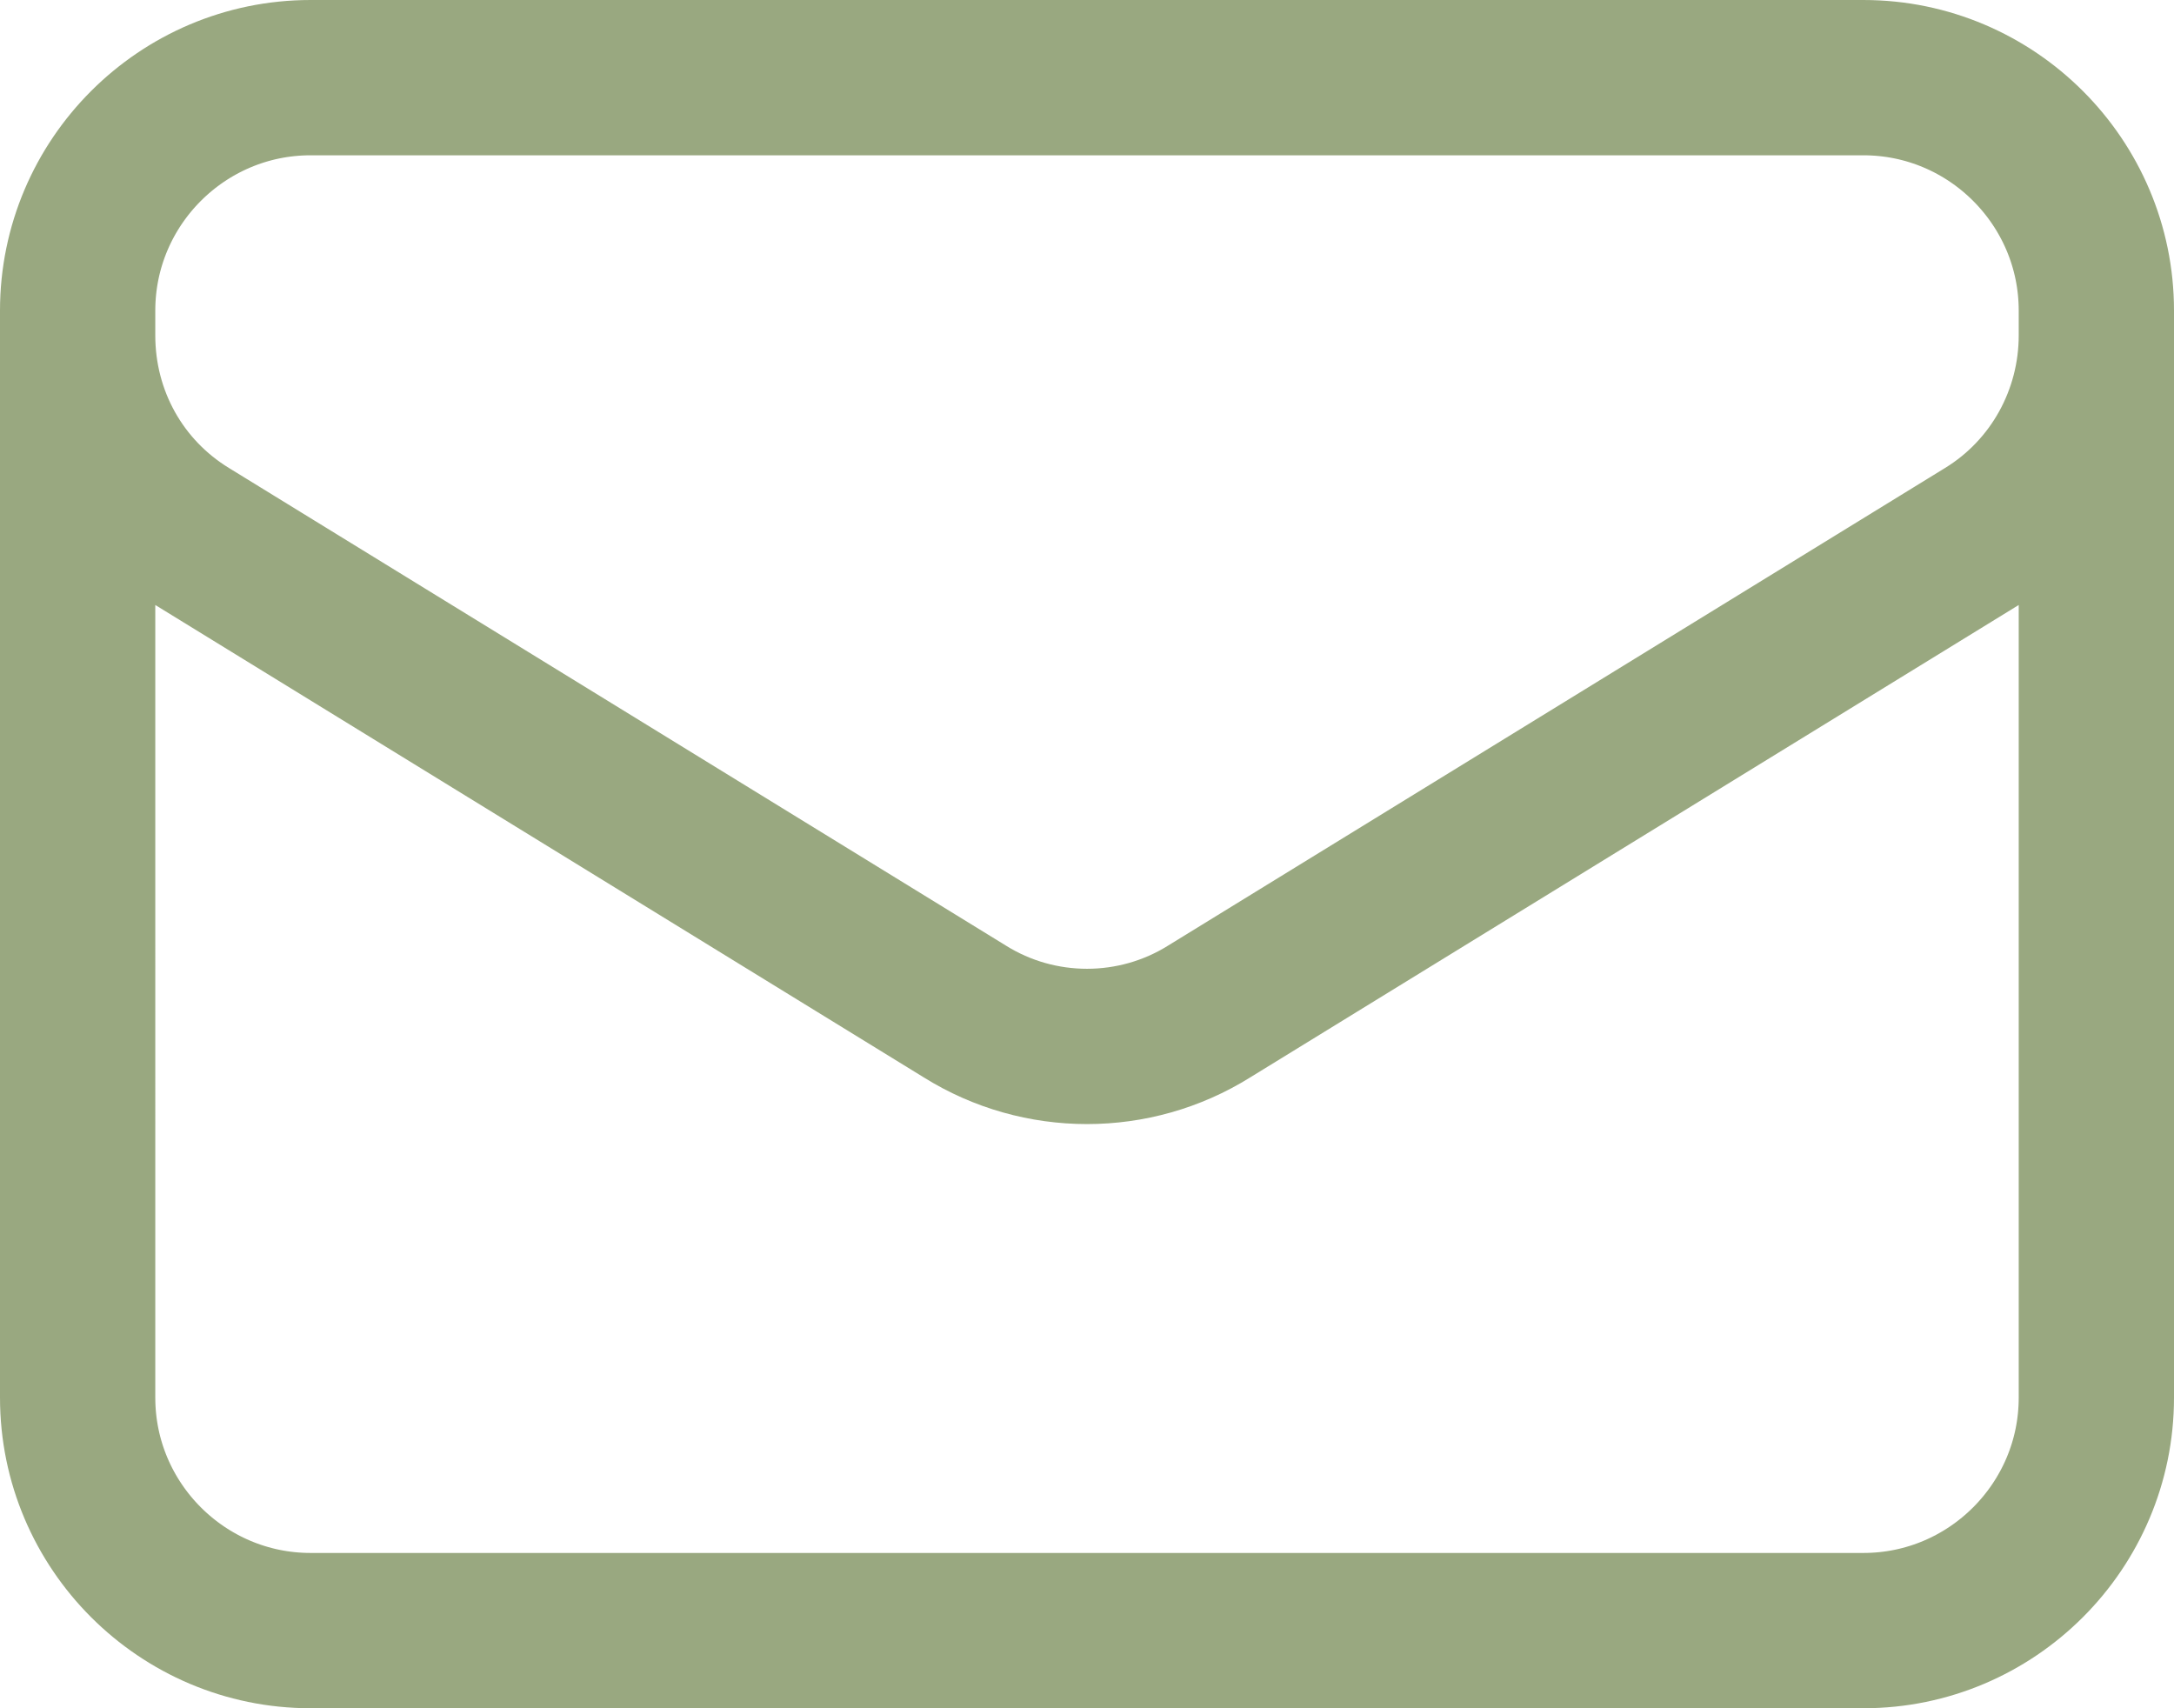
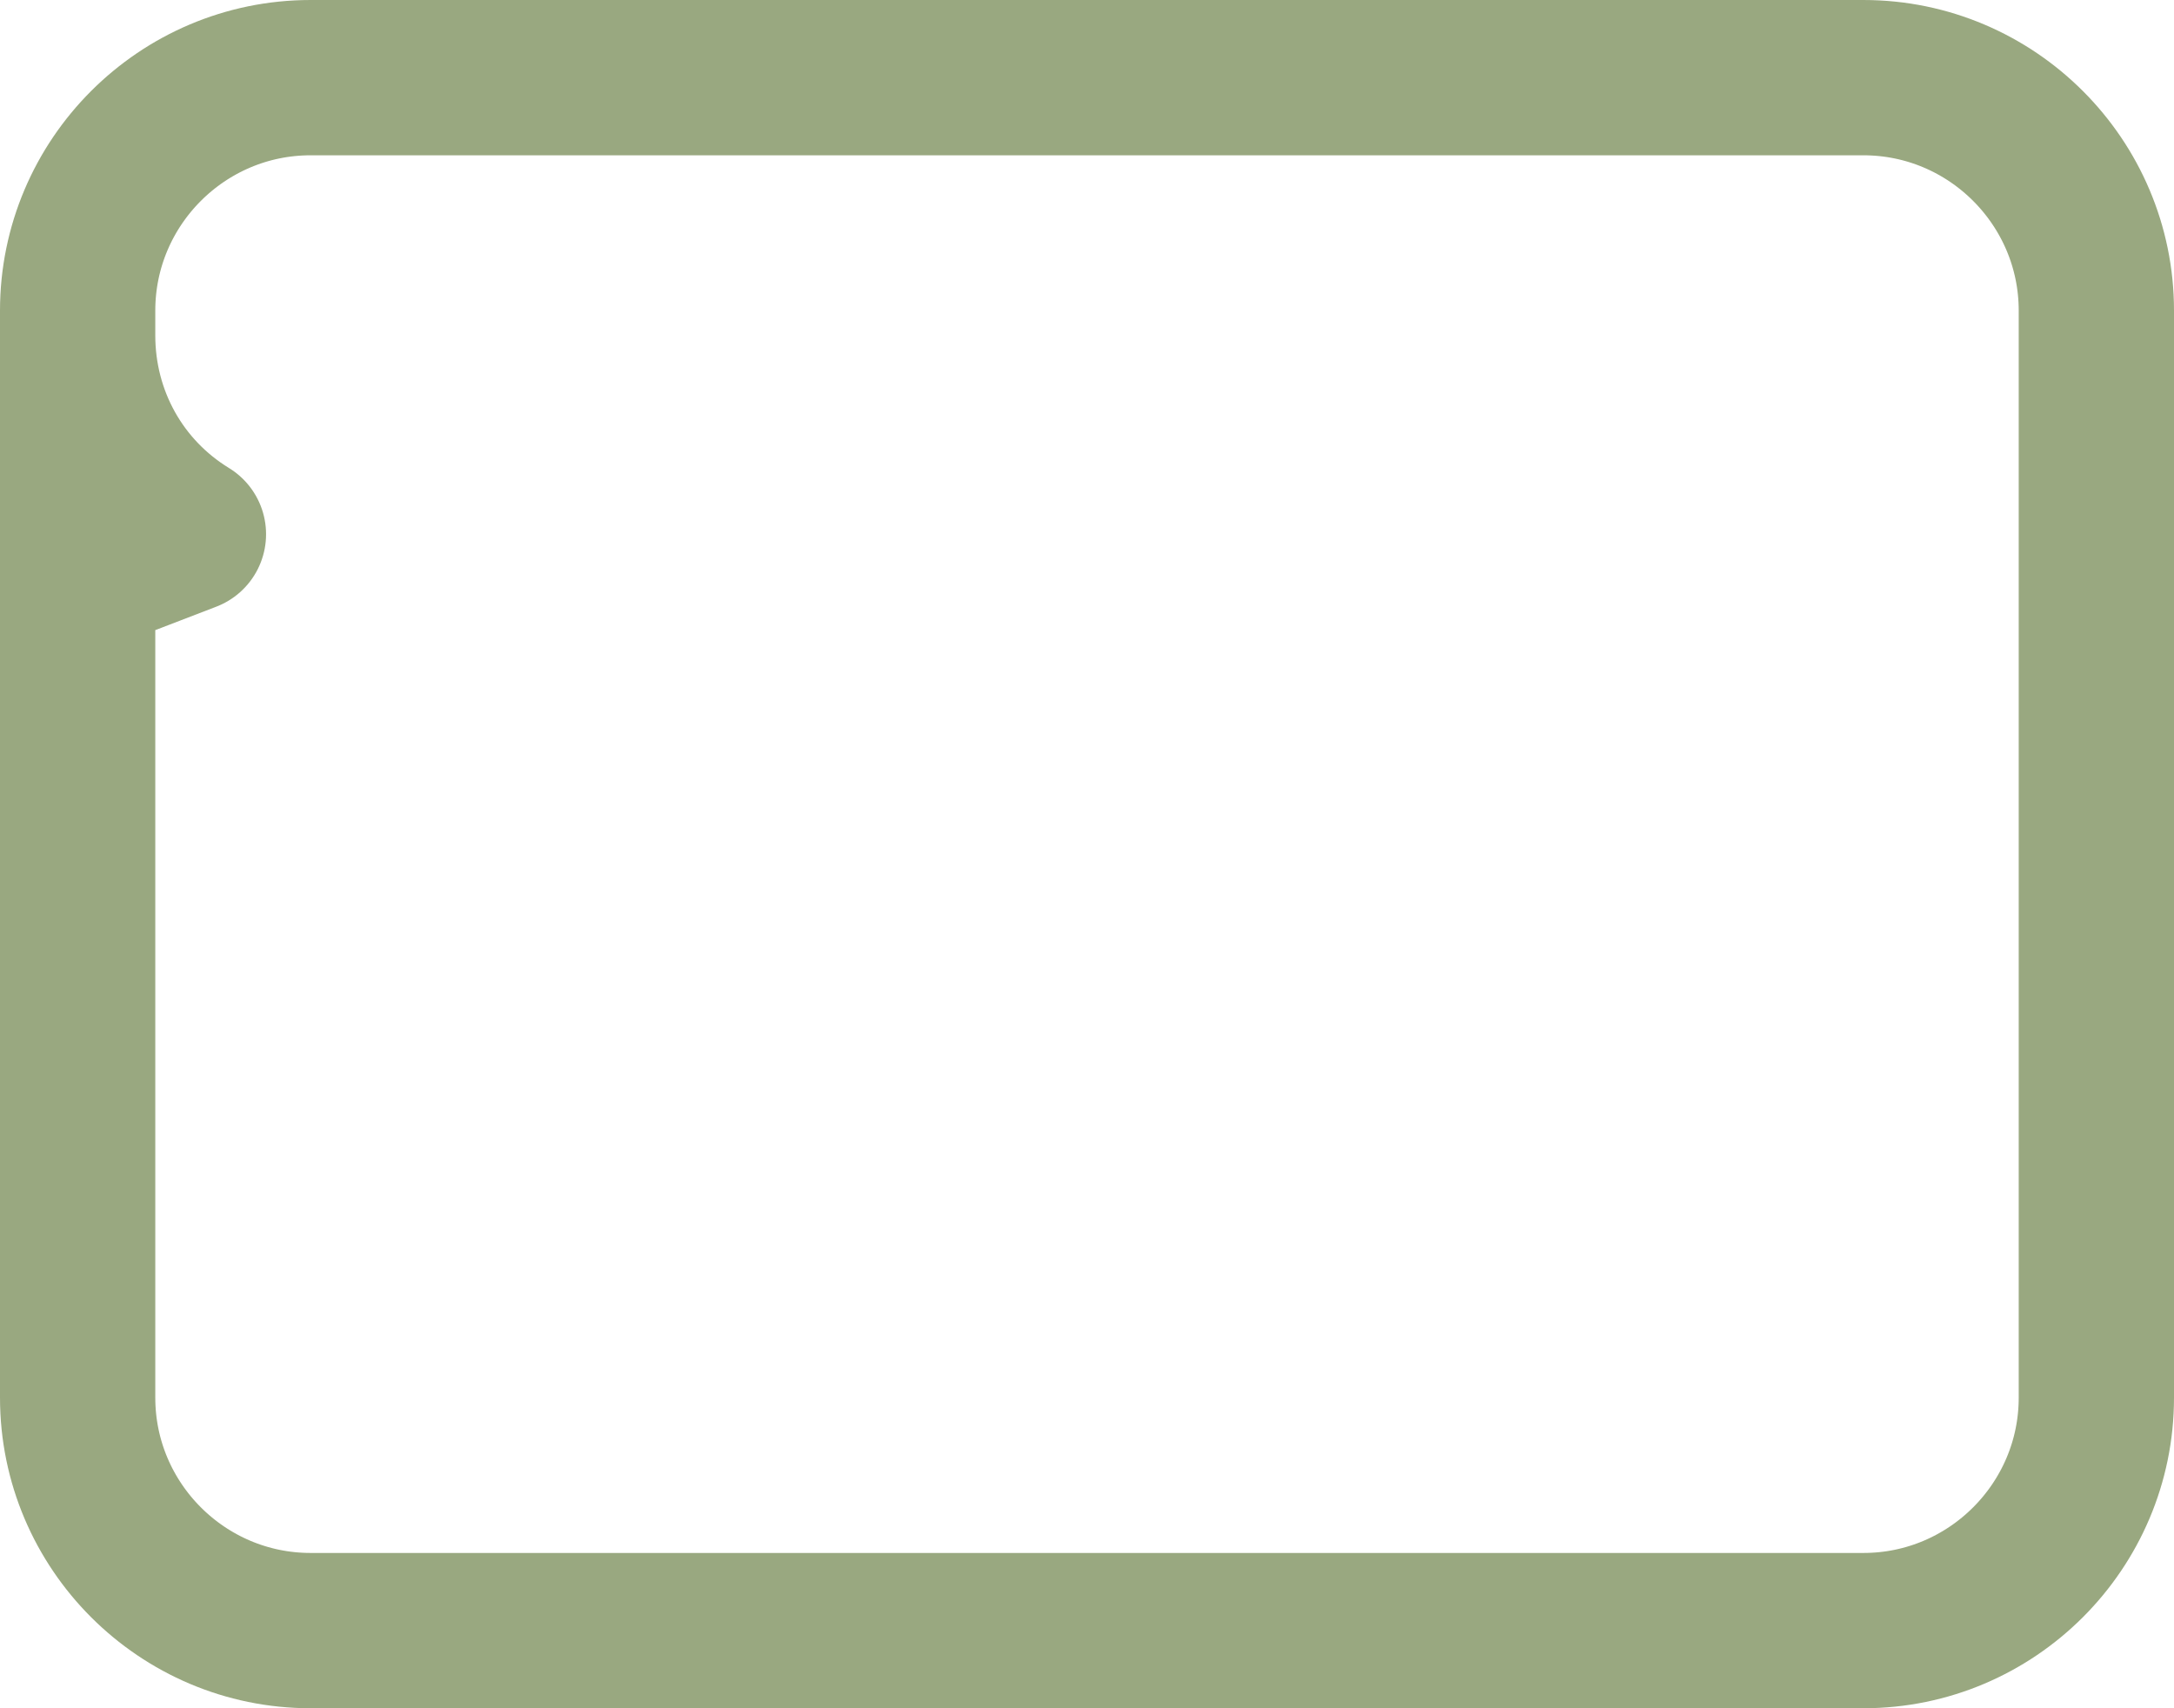
<svg xmlns="http://www.w3.org/2000/svg" id="Capa_2" viewBox="0 0 21 16.5">
  <defs>
    <style>.cls-1{fill:none;stroke:#99a880;stroke-linecap:round;stroke-linejoin:round;stroke-width:1.5px;}</style>
  </defs>
  <g id="Capa_1-2">
-     <path class="cls-1" d="M20.25,3v10.5c0,1.24-1.01,2.25-2.25,2.25H3c-1.24,0-2.25-1.01-2.25-2.25V3M20.25,3c0-1.24-1.01-2.25-2.25-2.25H3C1.76.75.75,1.76.75,3M20.25,3v.24c0,.78-.4,1.51-1.07,1.92l-7.5,4.61c-.72.45-1.64.45-2.36,0L1.82,5.16c-.67-.41-1.07-1.13-1.07-1.92v-.24" />
+     <path class="cls-1" d="M20.25,3v10.5c0,1.24-1.01,2.25-2.25,2.25H3c-1.24,0-2.25-1.01-2.25-2.25V3M20.25,3c0-1.24-1.01-2.25-2.25-2.25H3C1.76.75.75,1.76.75,3v.24c0,.78-.4,1.51-1.07,1.92l-7.5,4.61c-.72.45-1.64.45-2.36,0L1.82,5.16c-.67-.41-1.07-1.13-1.07-1.92v-.24" />
  </g>
</svg>